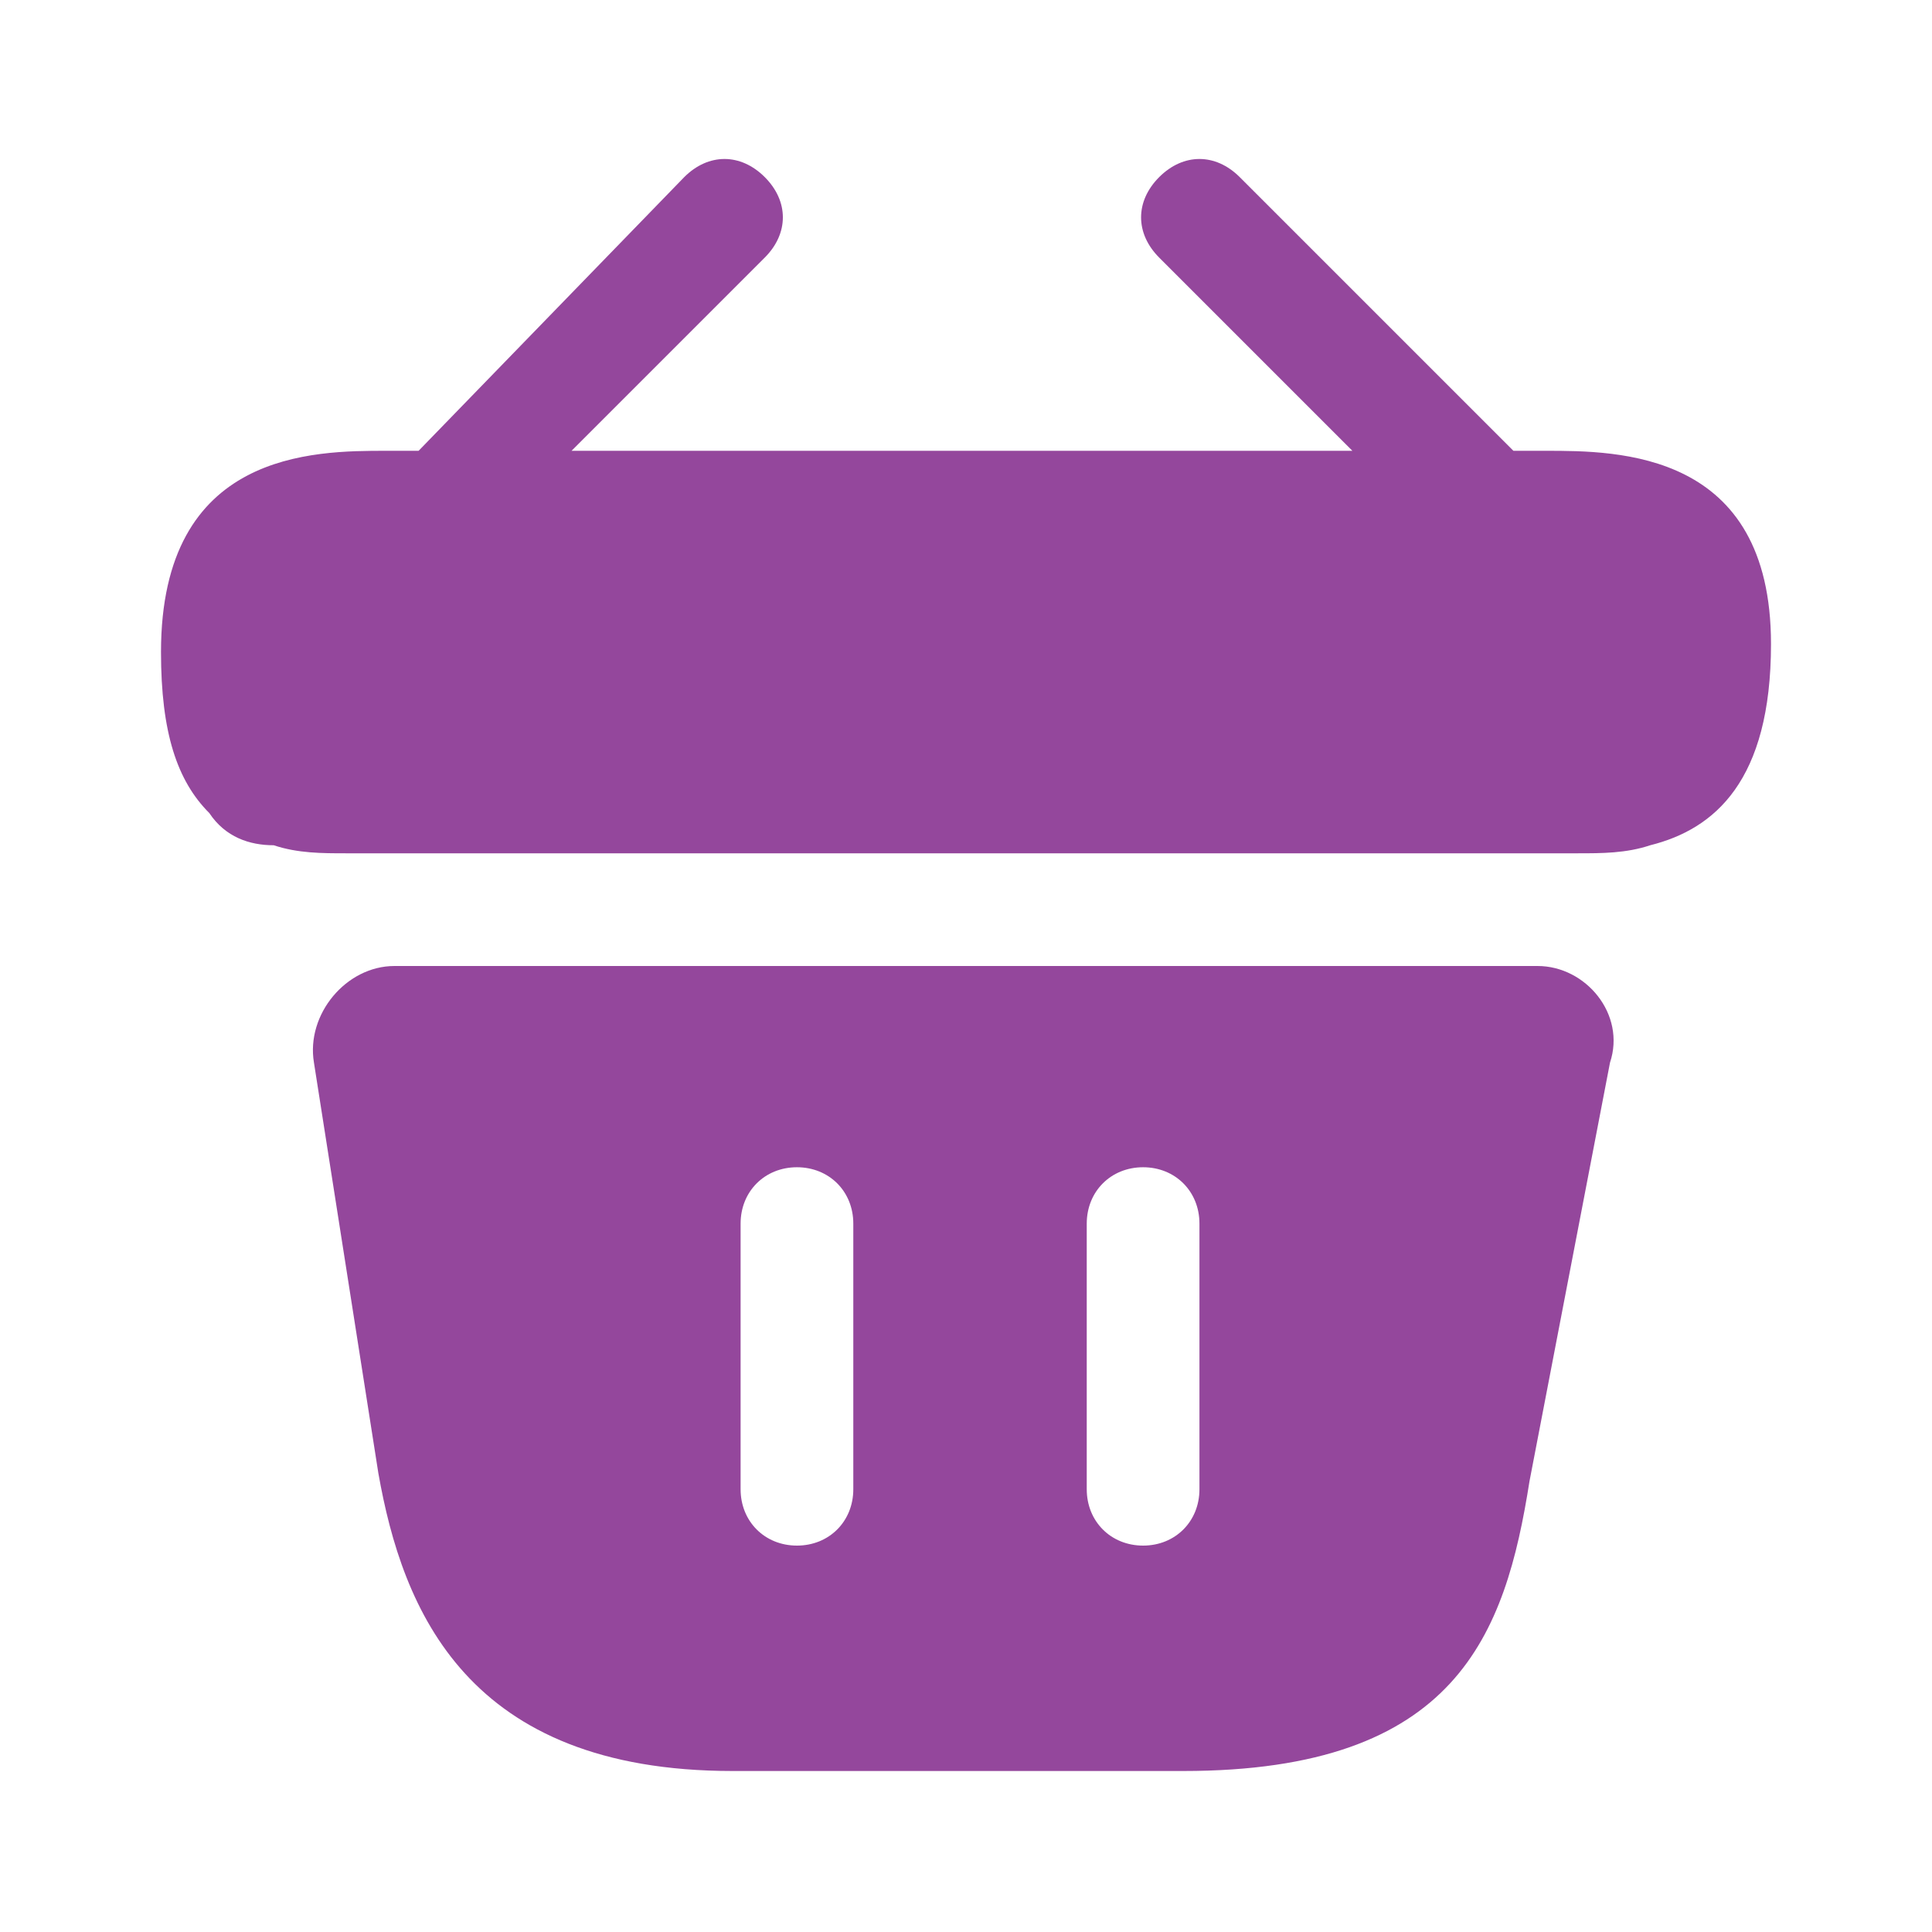
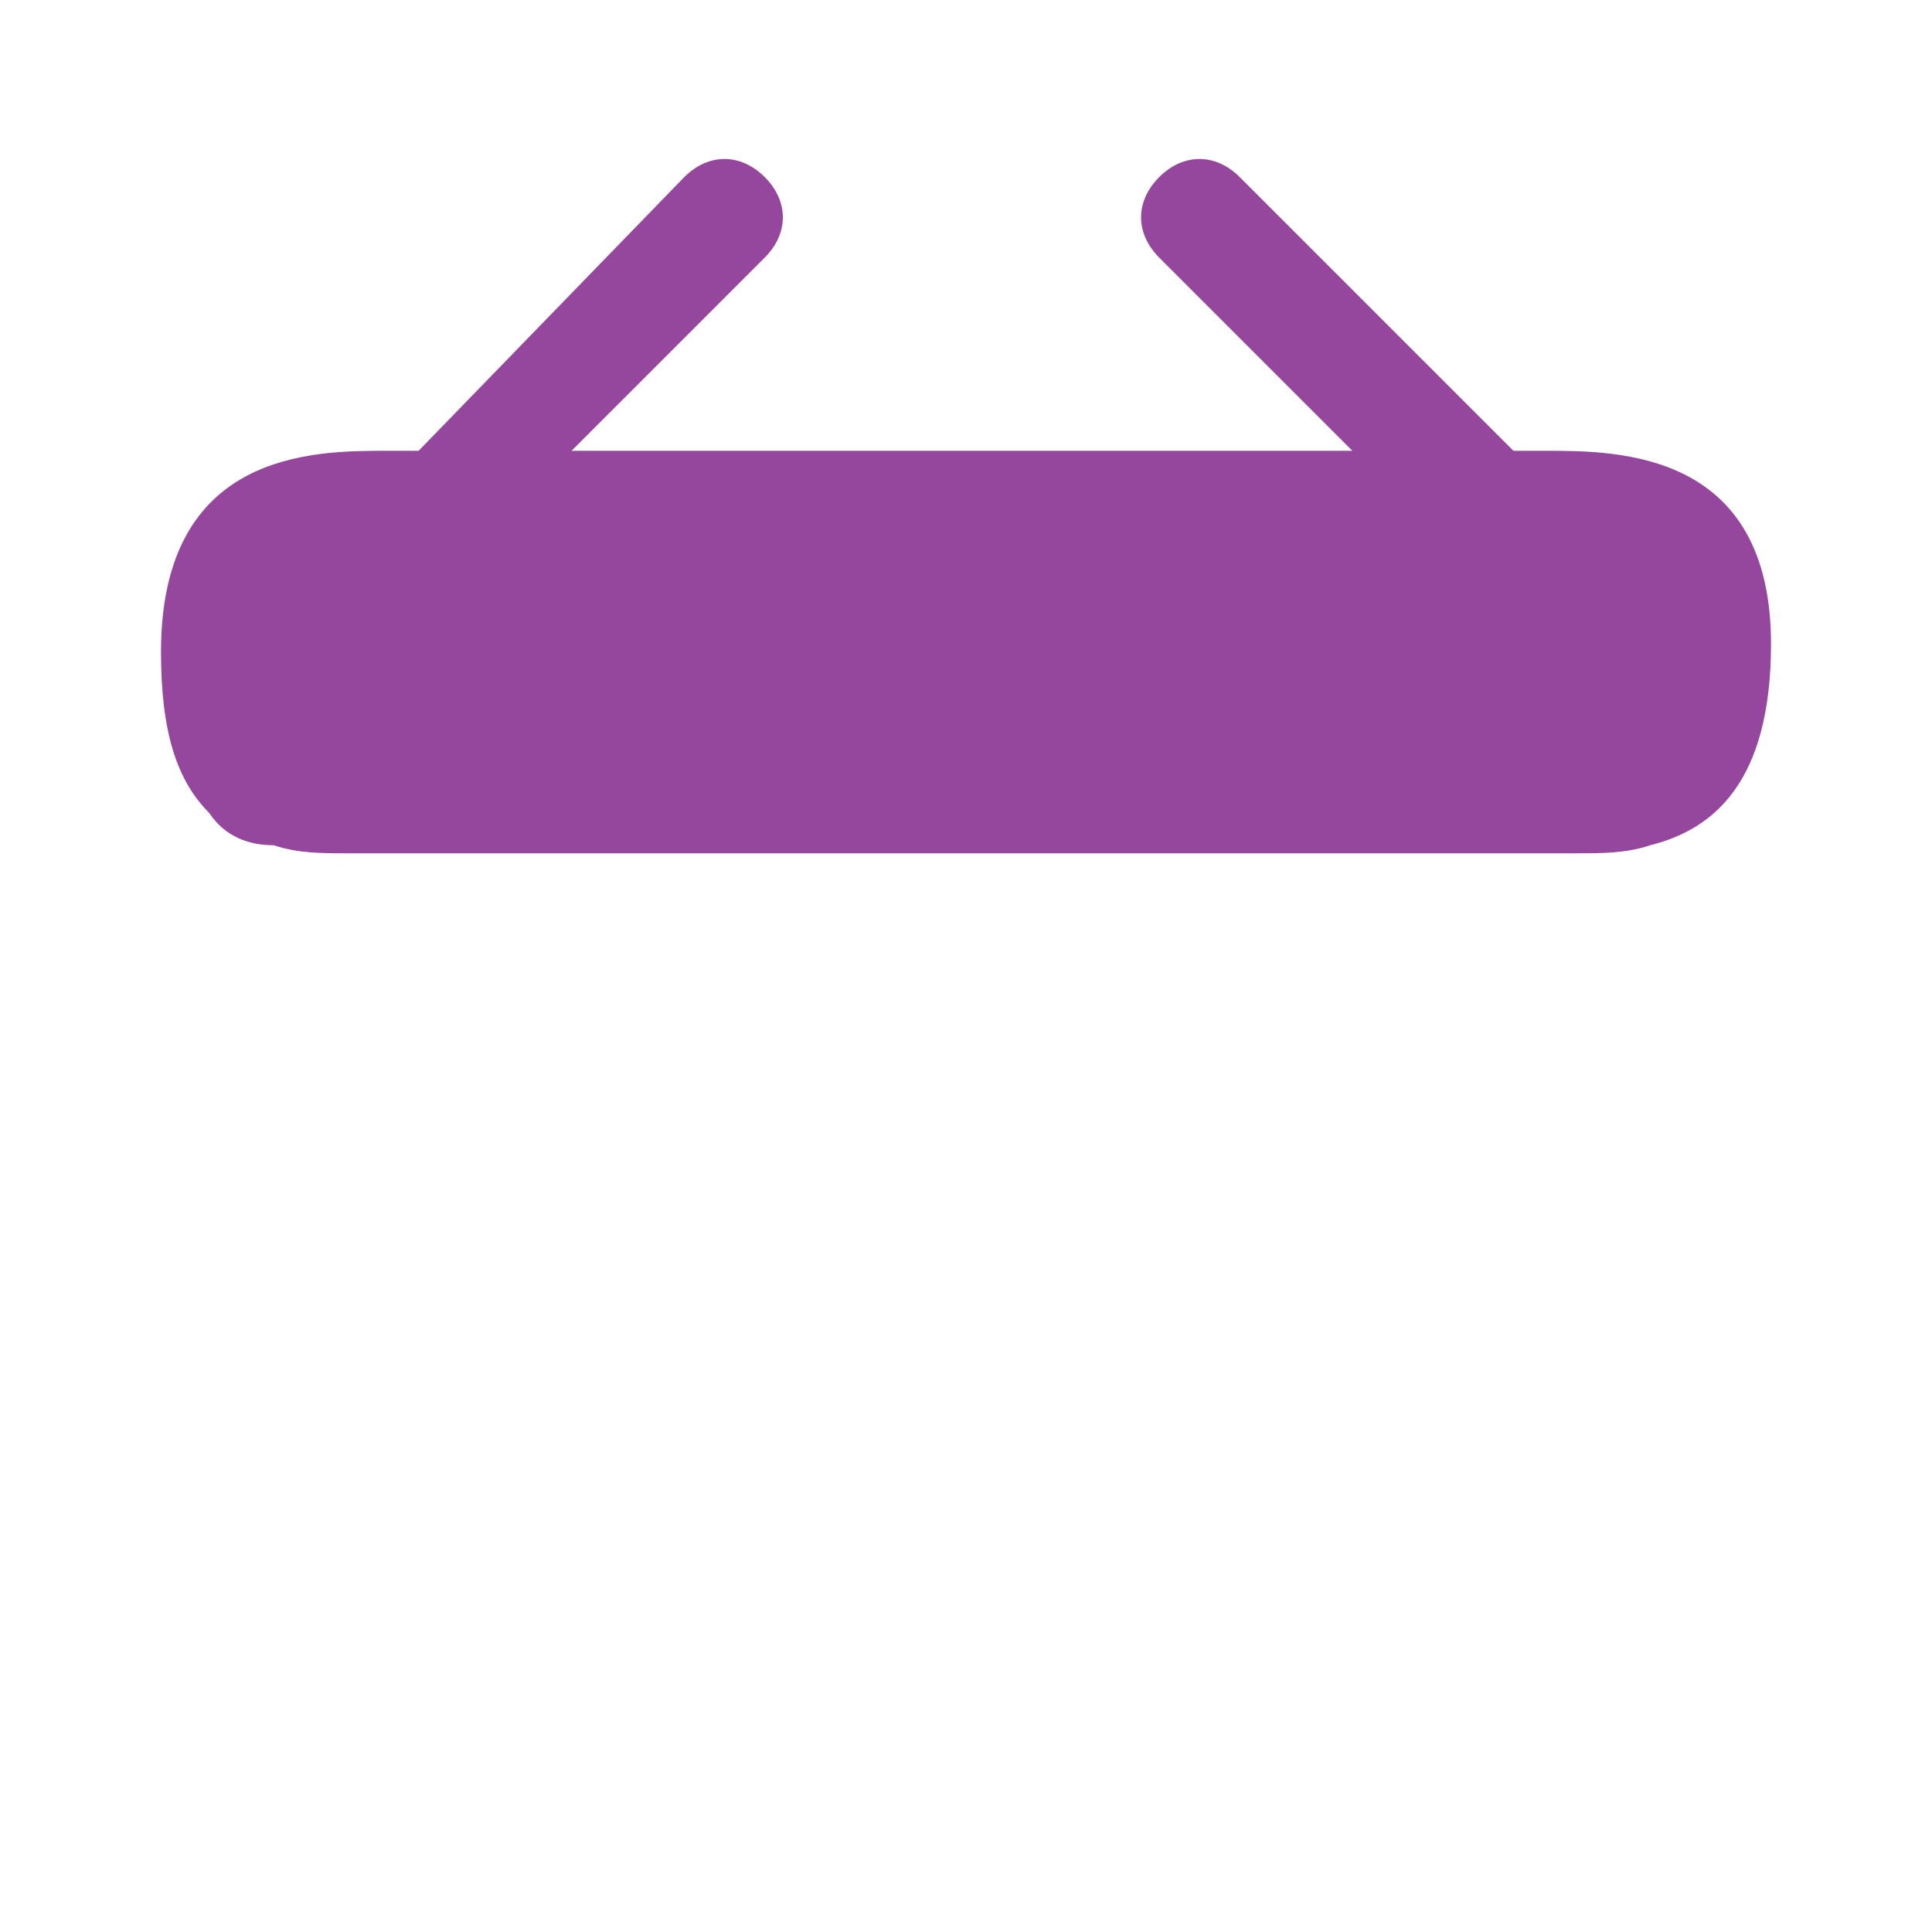
<svg xmlns="http://www.w3.org/2000/svg" version="1.1" id="Layer_1" x="0px" y="0px" width="24px" height="24px" viewBox="0 0 24 24" xml:space="preserve">
  <path fill="#94479C" d="M19.2,5.6h-0.4l-3.4-3.4c-0.3-0.3-0.7-0.3-1,0c-0.3,0.3-0.3,0.7,0,1l2.4,2.4H7.1l2.4-2.4 c0.3-0.3,0.3-0.7,0-1c-0.3-0.3-0.7-0.3-1,0L5.2,5.6H4.8C3.9,5.6,2,5.6,2,8.1c0,1,0.2,1.6,0.6,2c0.2,0.3,0.5,0.4,0.8,0.4 c0.3,0.1,0.6,0.1,0.9,0.1h15.3c0.3,0,0.6,0,0.9-0.1c0.8-0.2,1.5-0.8,1.5-2.5C22,5.6,20.1,5.6,19.2,5.6z" />
-   <path fill="#94479C" d="M19.1,12H4.9c-0.6,0-1.1,0.6-1,1.2l0.8,5.1C5,20,5.8,22,9.1,22h5.6c3.4,0,4-1.7,4.3-3.6l1-5.2 C20.2,12.6,19.7,12,19.1,12z M10.6,18.5c0,0.4-0.3,0.7-0.7,0.7c-0.4,0-0.7-0.3-0.7-0.7v-3.3c0-0.4,0.3-0.7,0.7-0.7 c0.4,0,0.7,0.3,0.7,0.7V18.5z M14.9,18.5c0,0.4-0.3,0.7-0.7,0.7c-0.4,0-0.7-0.3-0.7-0.7v-3.3c0-0.4,0.3-0.7,0.7-0.7 c0.4,0,0.7,0.3,0.7,0.7V18.5z" />
</svg>